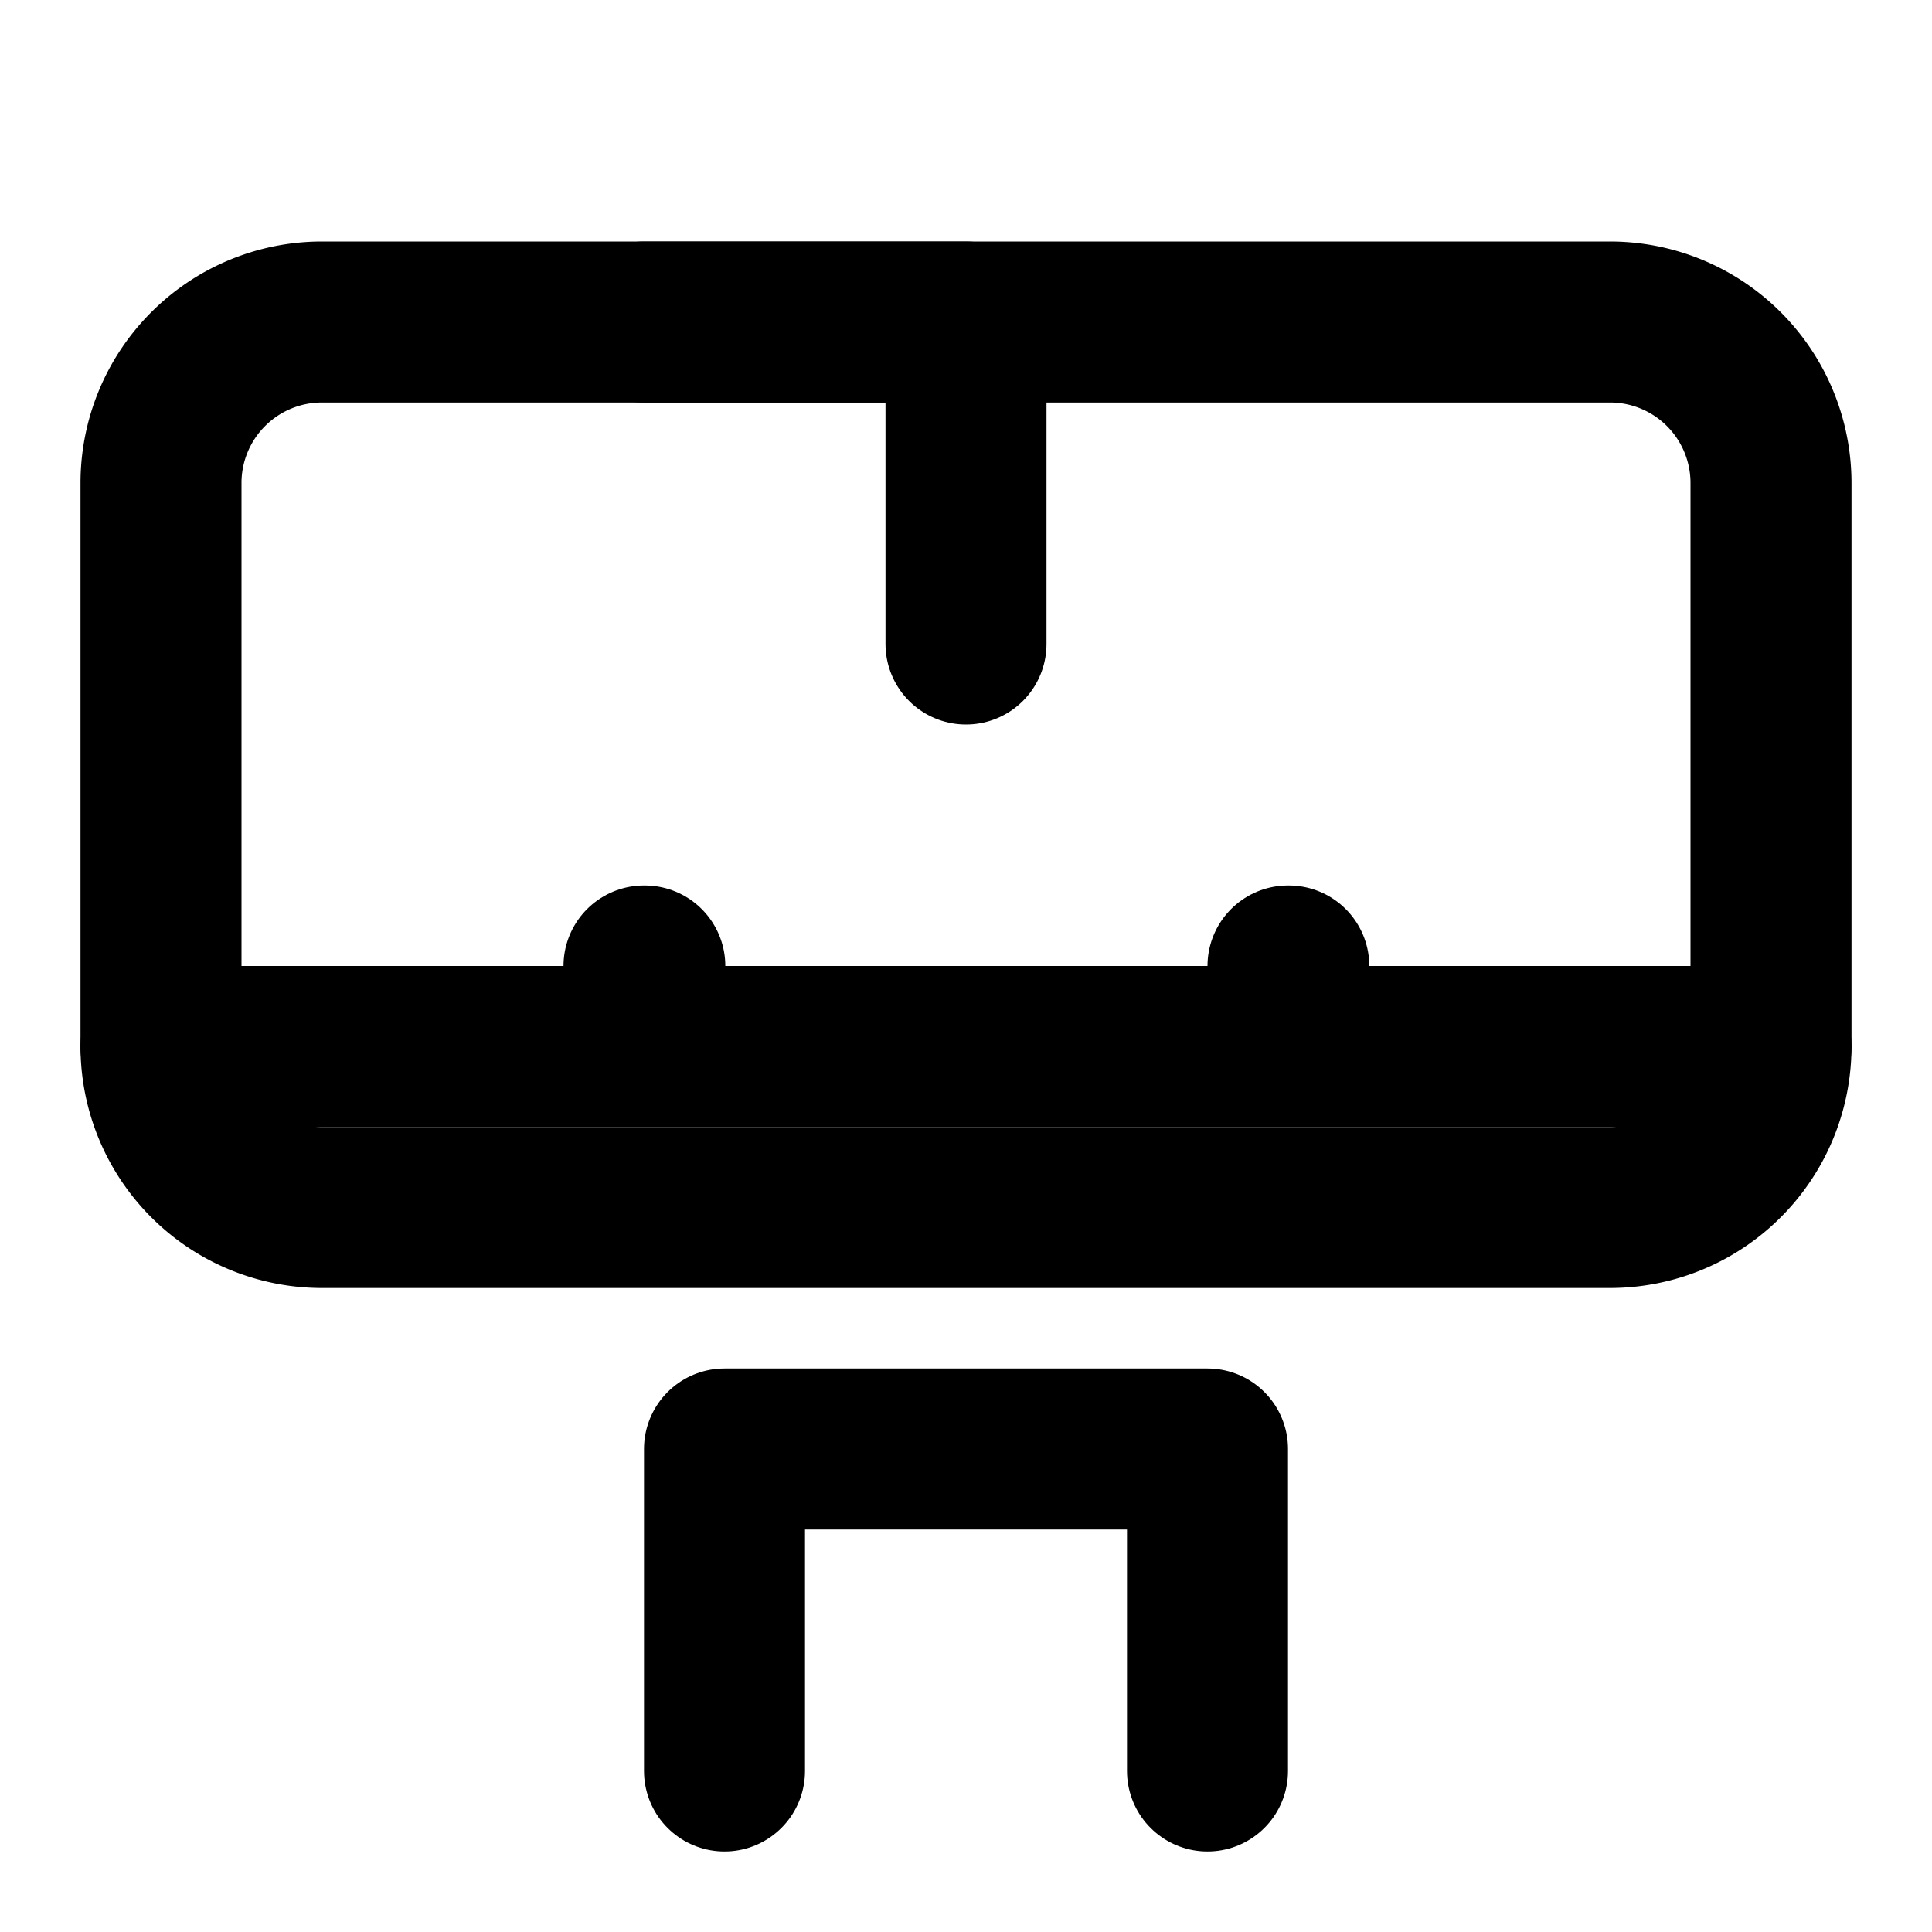
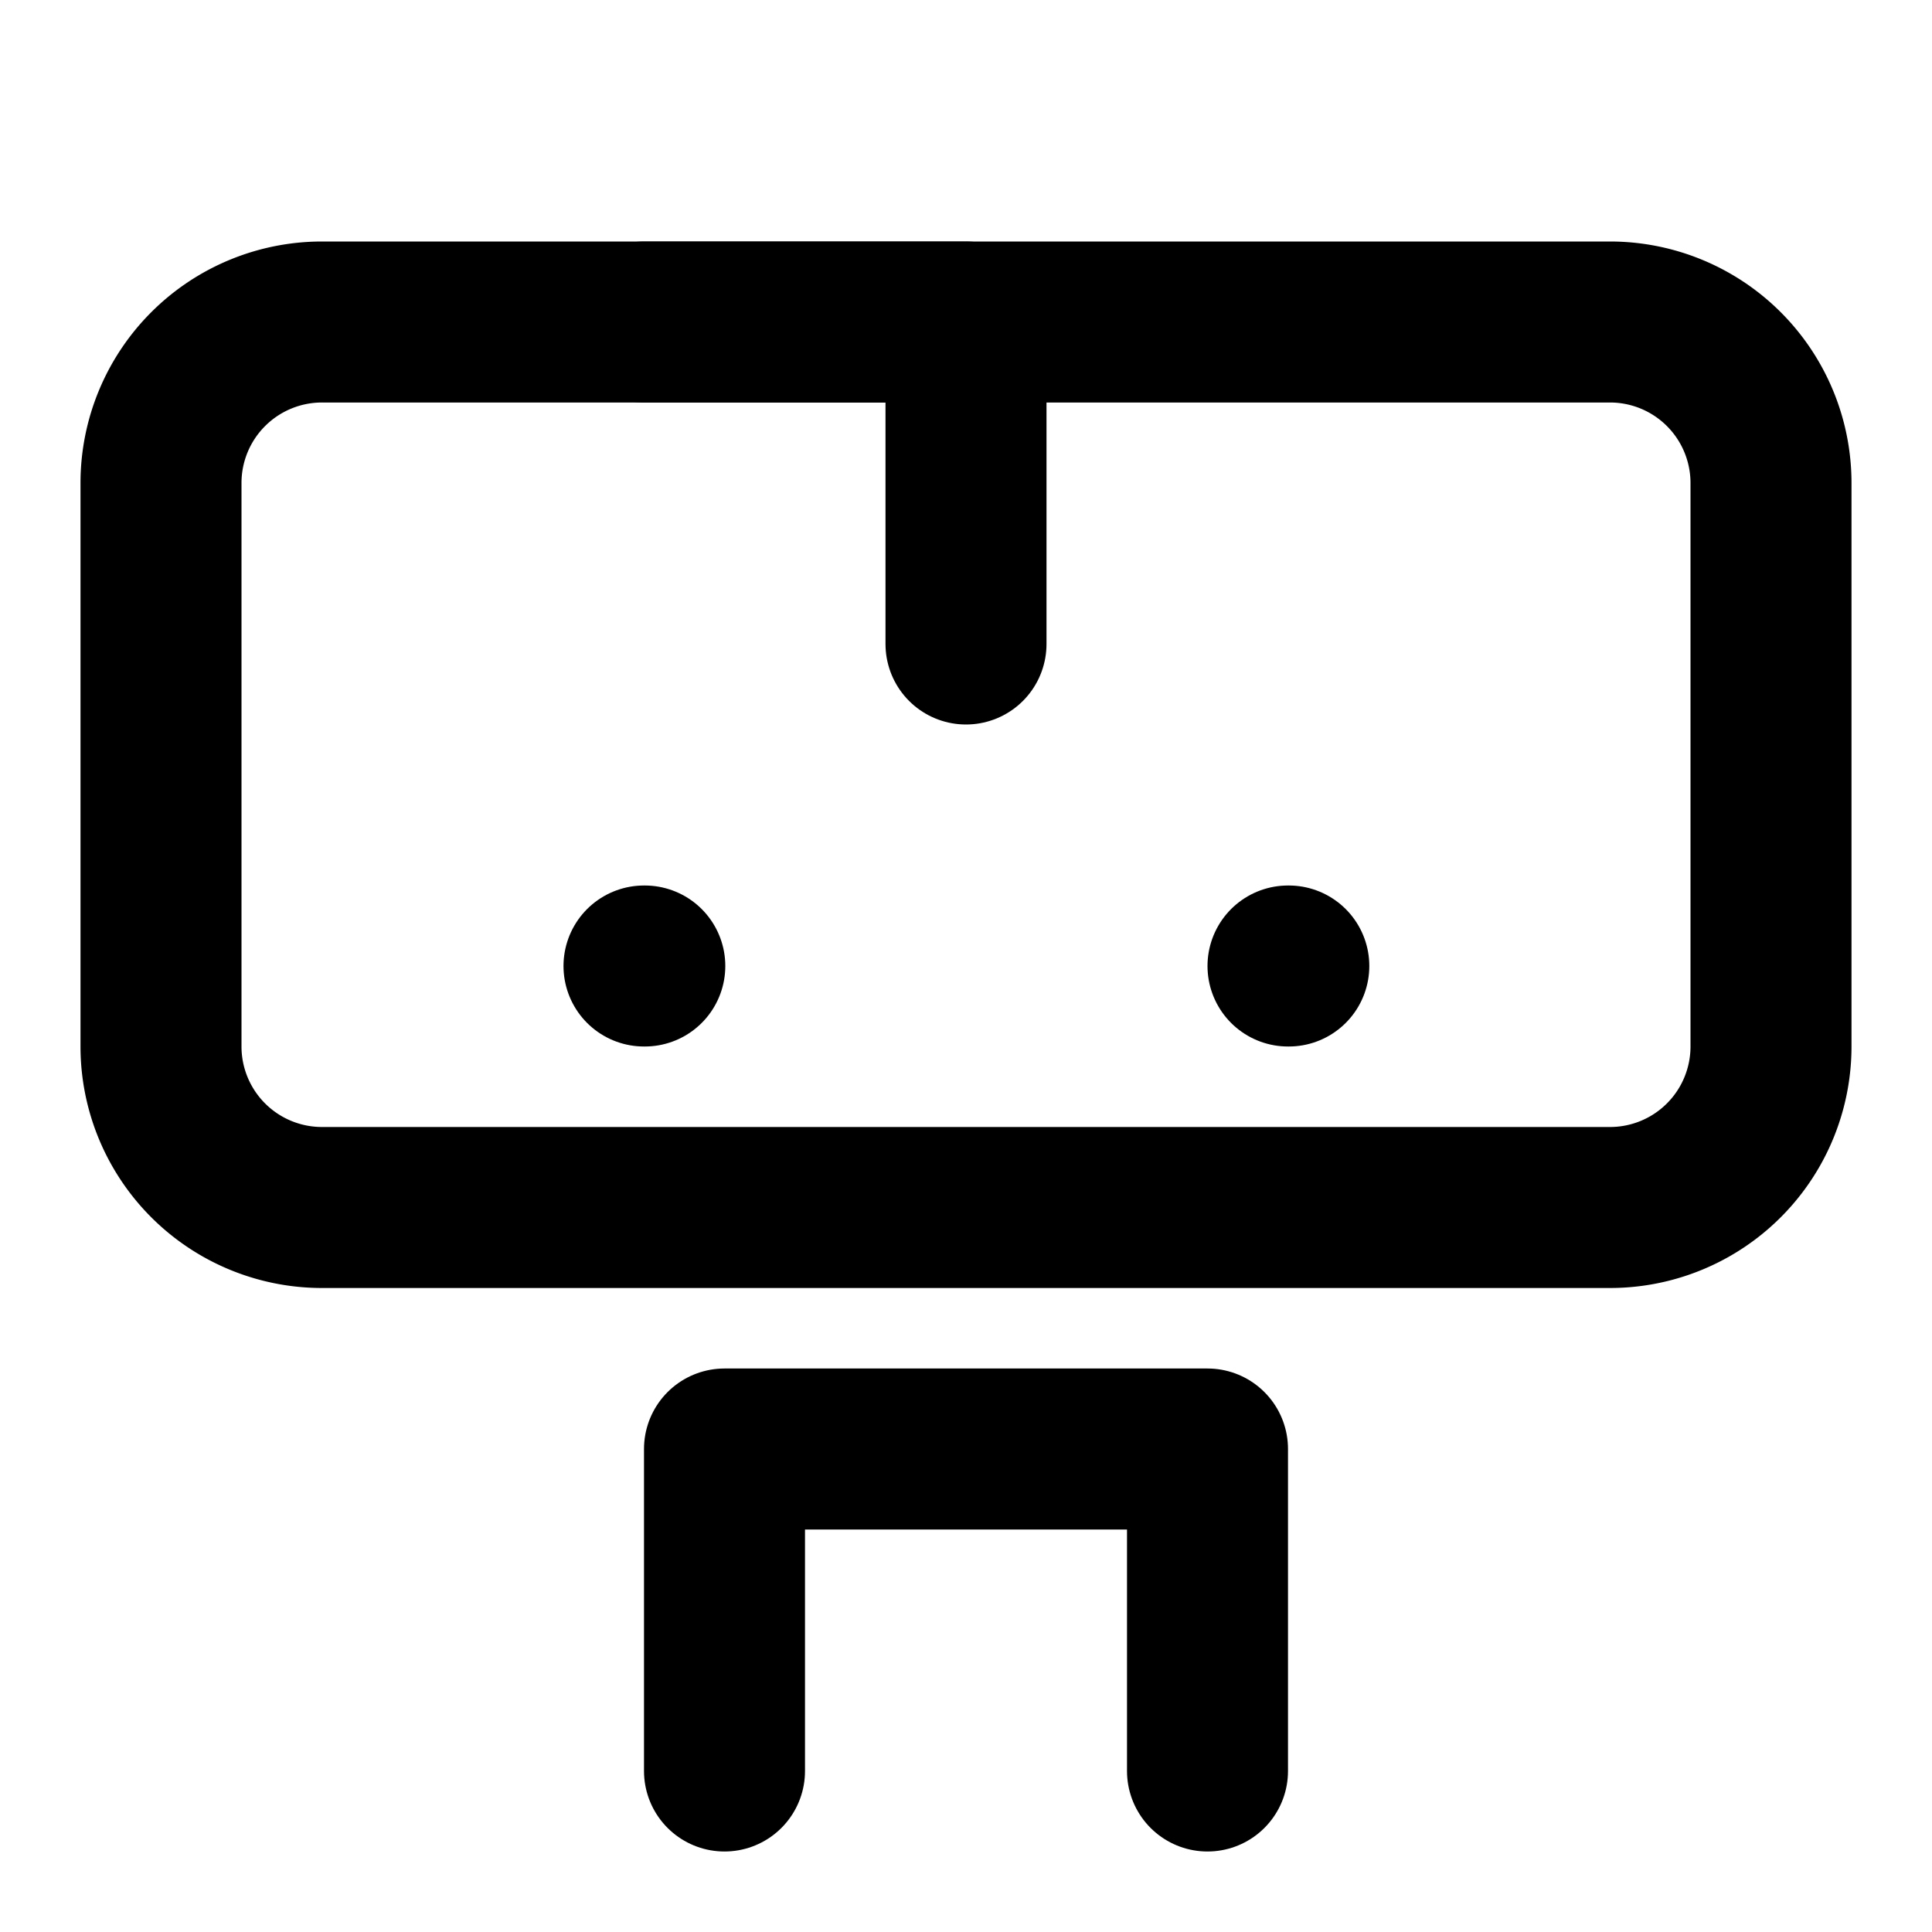
<svg xmlns="http://www.w3.org/2000/svg" width="24" height="24" viewBox="0 0 24 24" fill="none" stroke="currentColor" stroke-width="2" stroke-linecap="round" stroke-linejoin="round" class="lucide lucide-bot">
  <path d="M12 8V4H8" />
  <path d="M22 13V6a2 2 0 0 0-2-2H4a2 2 0 0 0-2 2v7a2 2 0 0 0 2 2h16a2 2 0 0 0 2-2Z" />
-   <path d="M2 13h20" />
  <path d="M15 22v-4h-6v4" />
  <path d="M8 12h.01" />
  <path d="M16 12h.01" />
</svg>